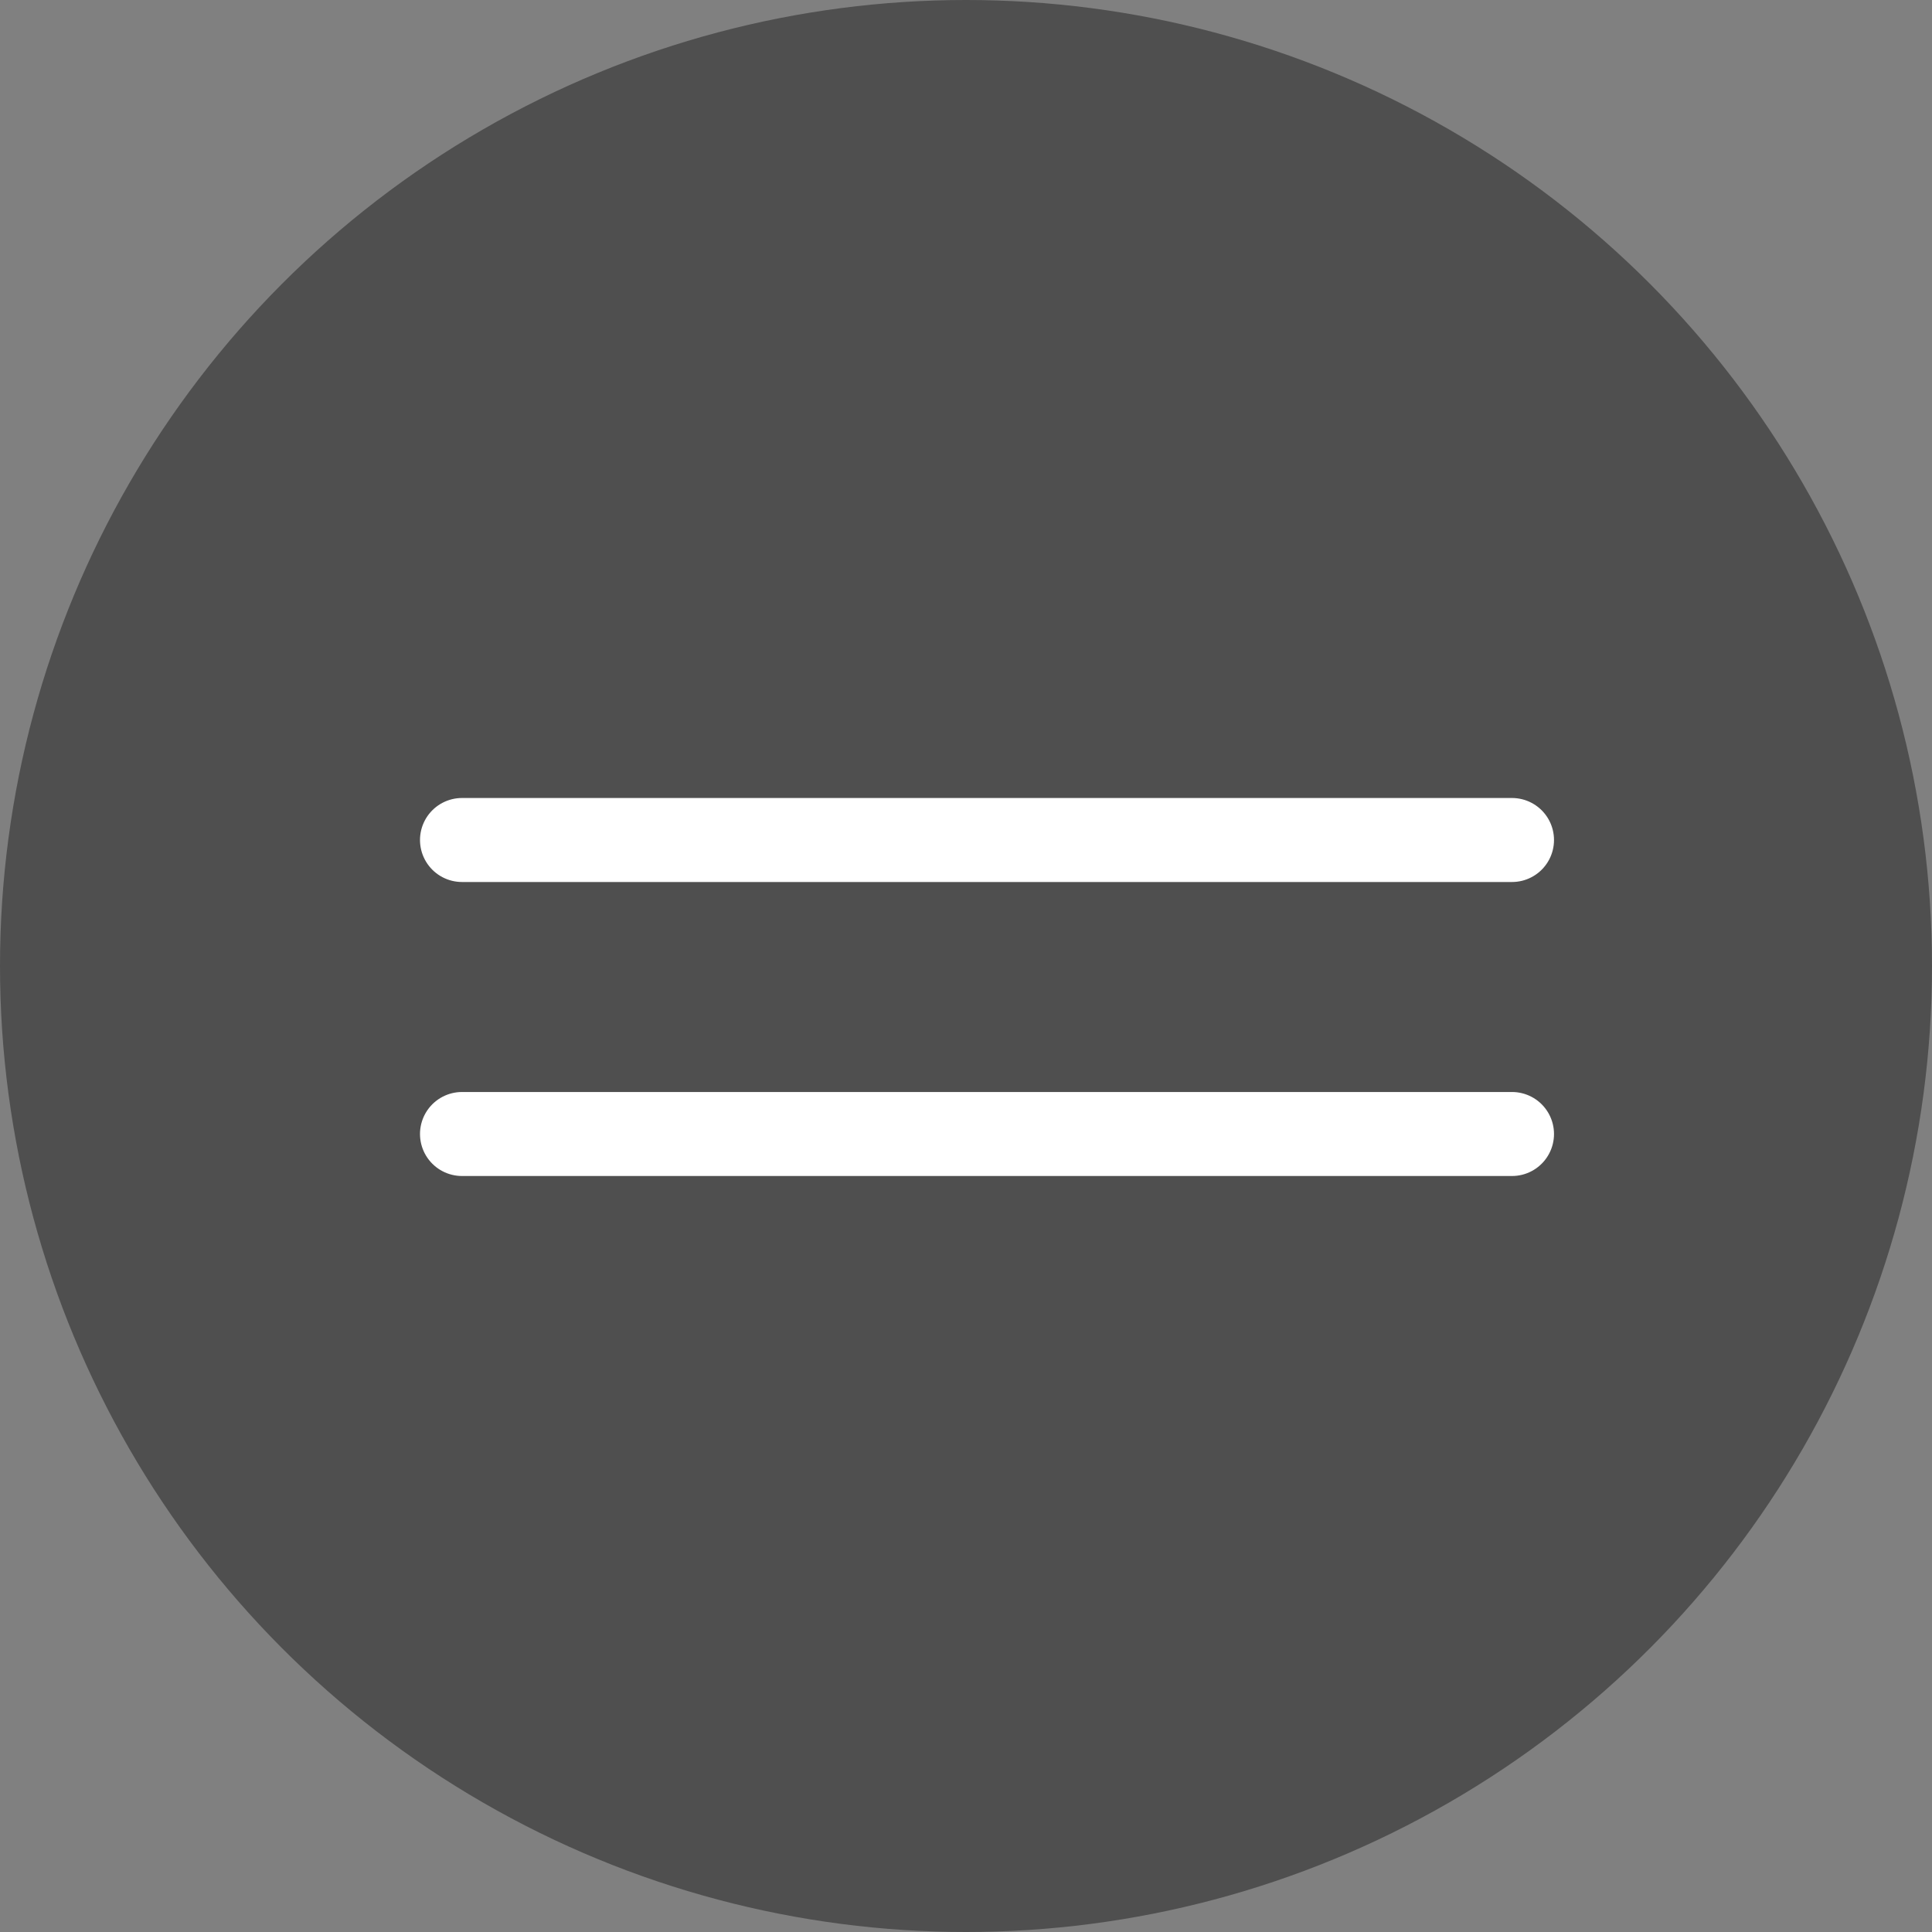
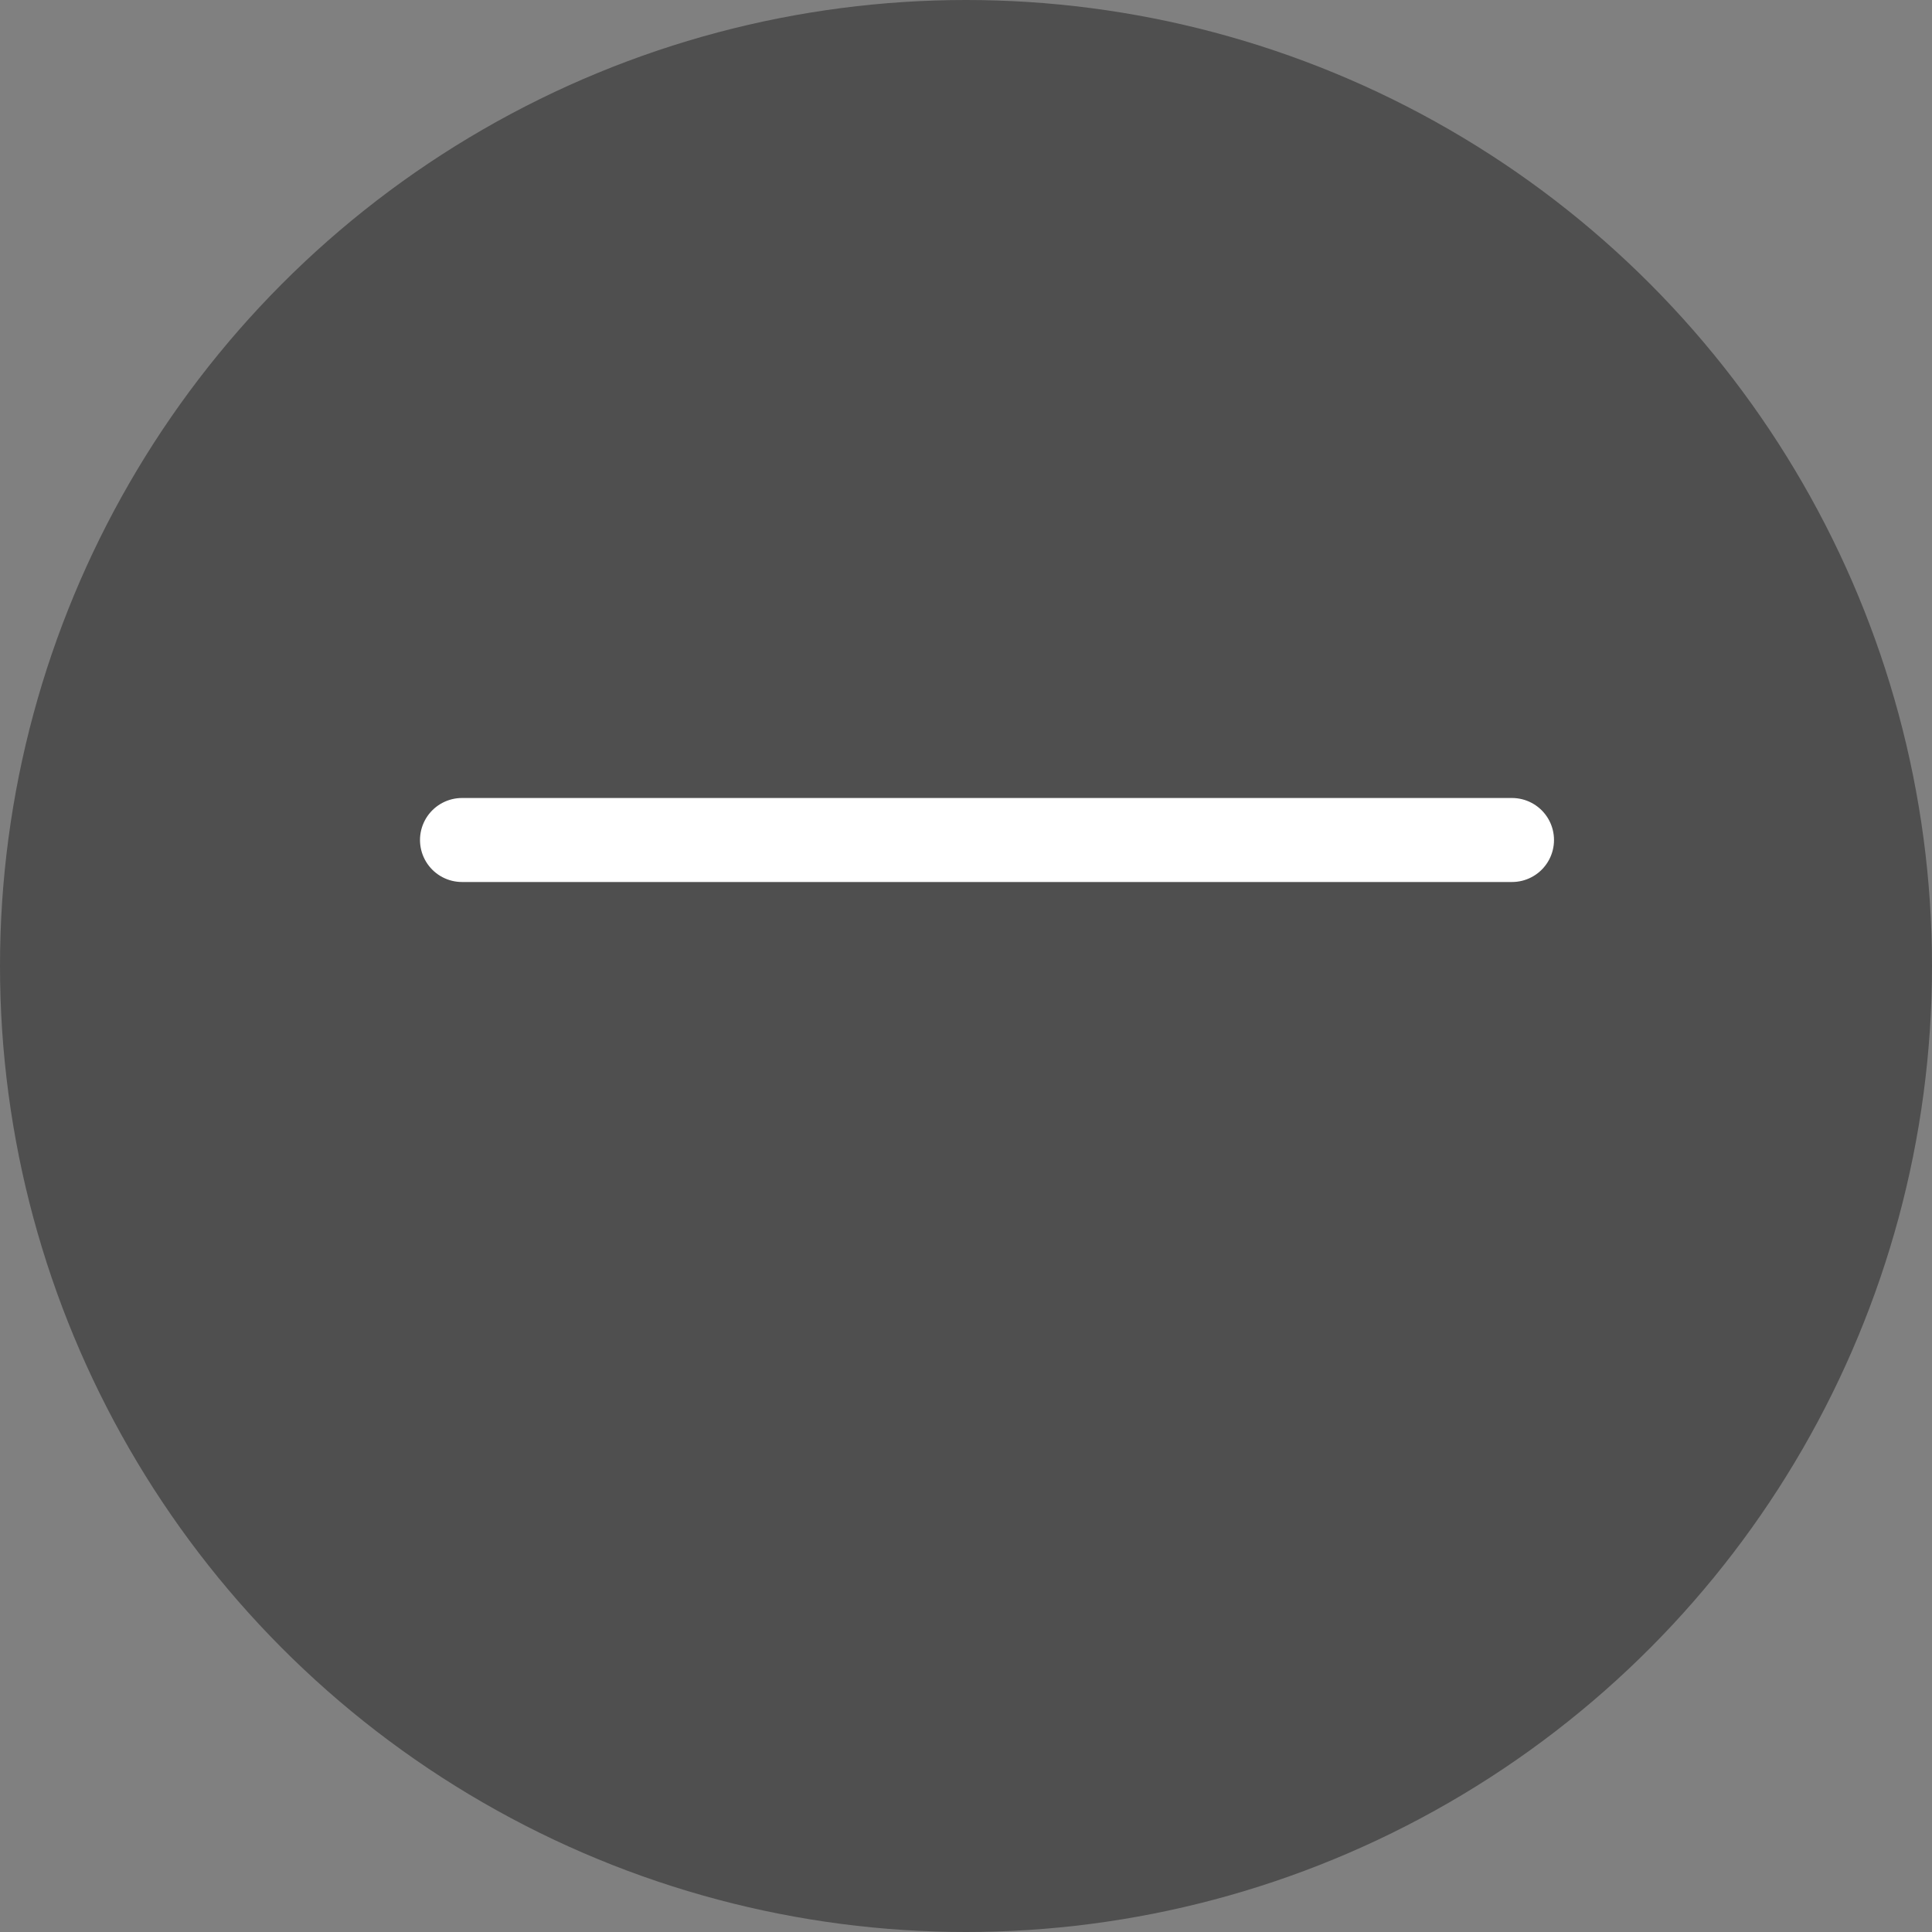
<svg xmlns="http://www.w3.org/2000/svg" width="46" height="46" viewBox="0 0 46 46" fill="none">
  <rect x="0" y="0" width="46" height="46" fill="#808080" stroke="none" />
  <circle cx="23" cy="23" r="23" fill="#4F4F4F" />
  <line x1="11" y1="20" x2="36" y2="20" stroke="white" stroke-width="2" stroke-linecap="round" />
-   <line x1="11" y1="27" x2="36" y2="27" stroke="white" stroke-width="2" stroke-linecap="round" />
</svg>